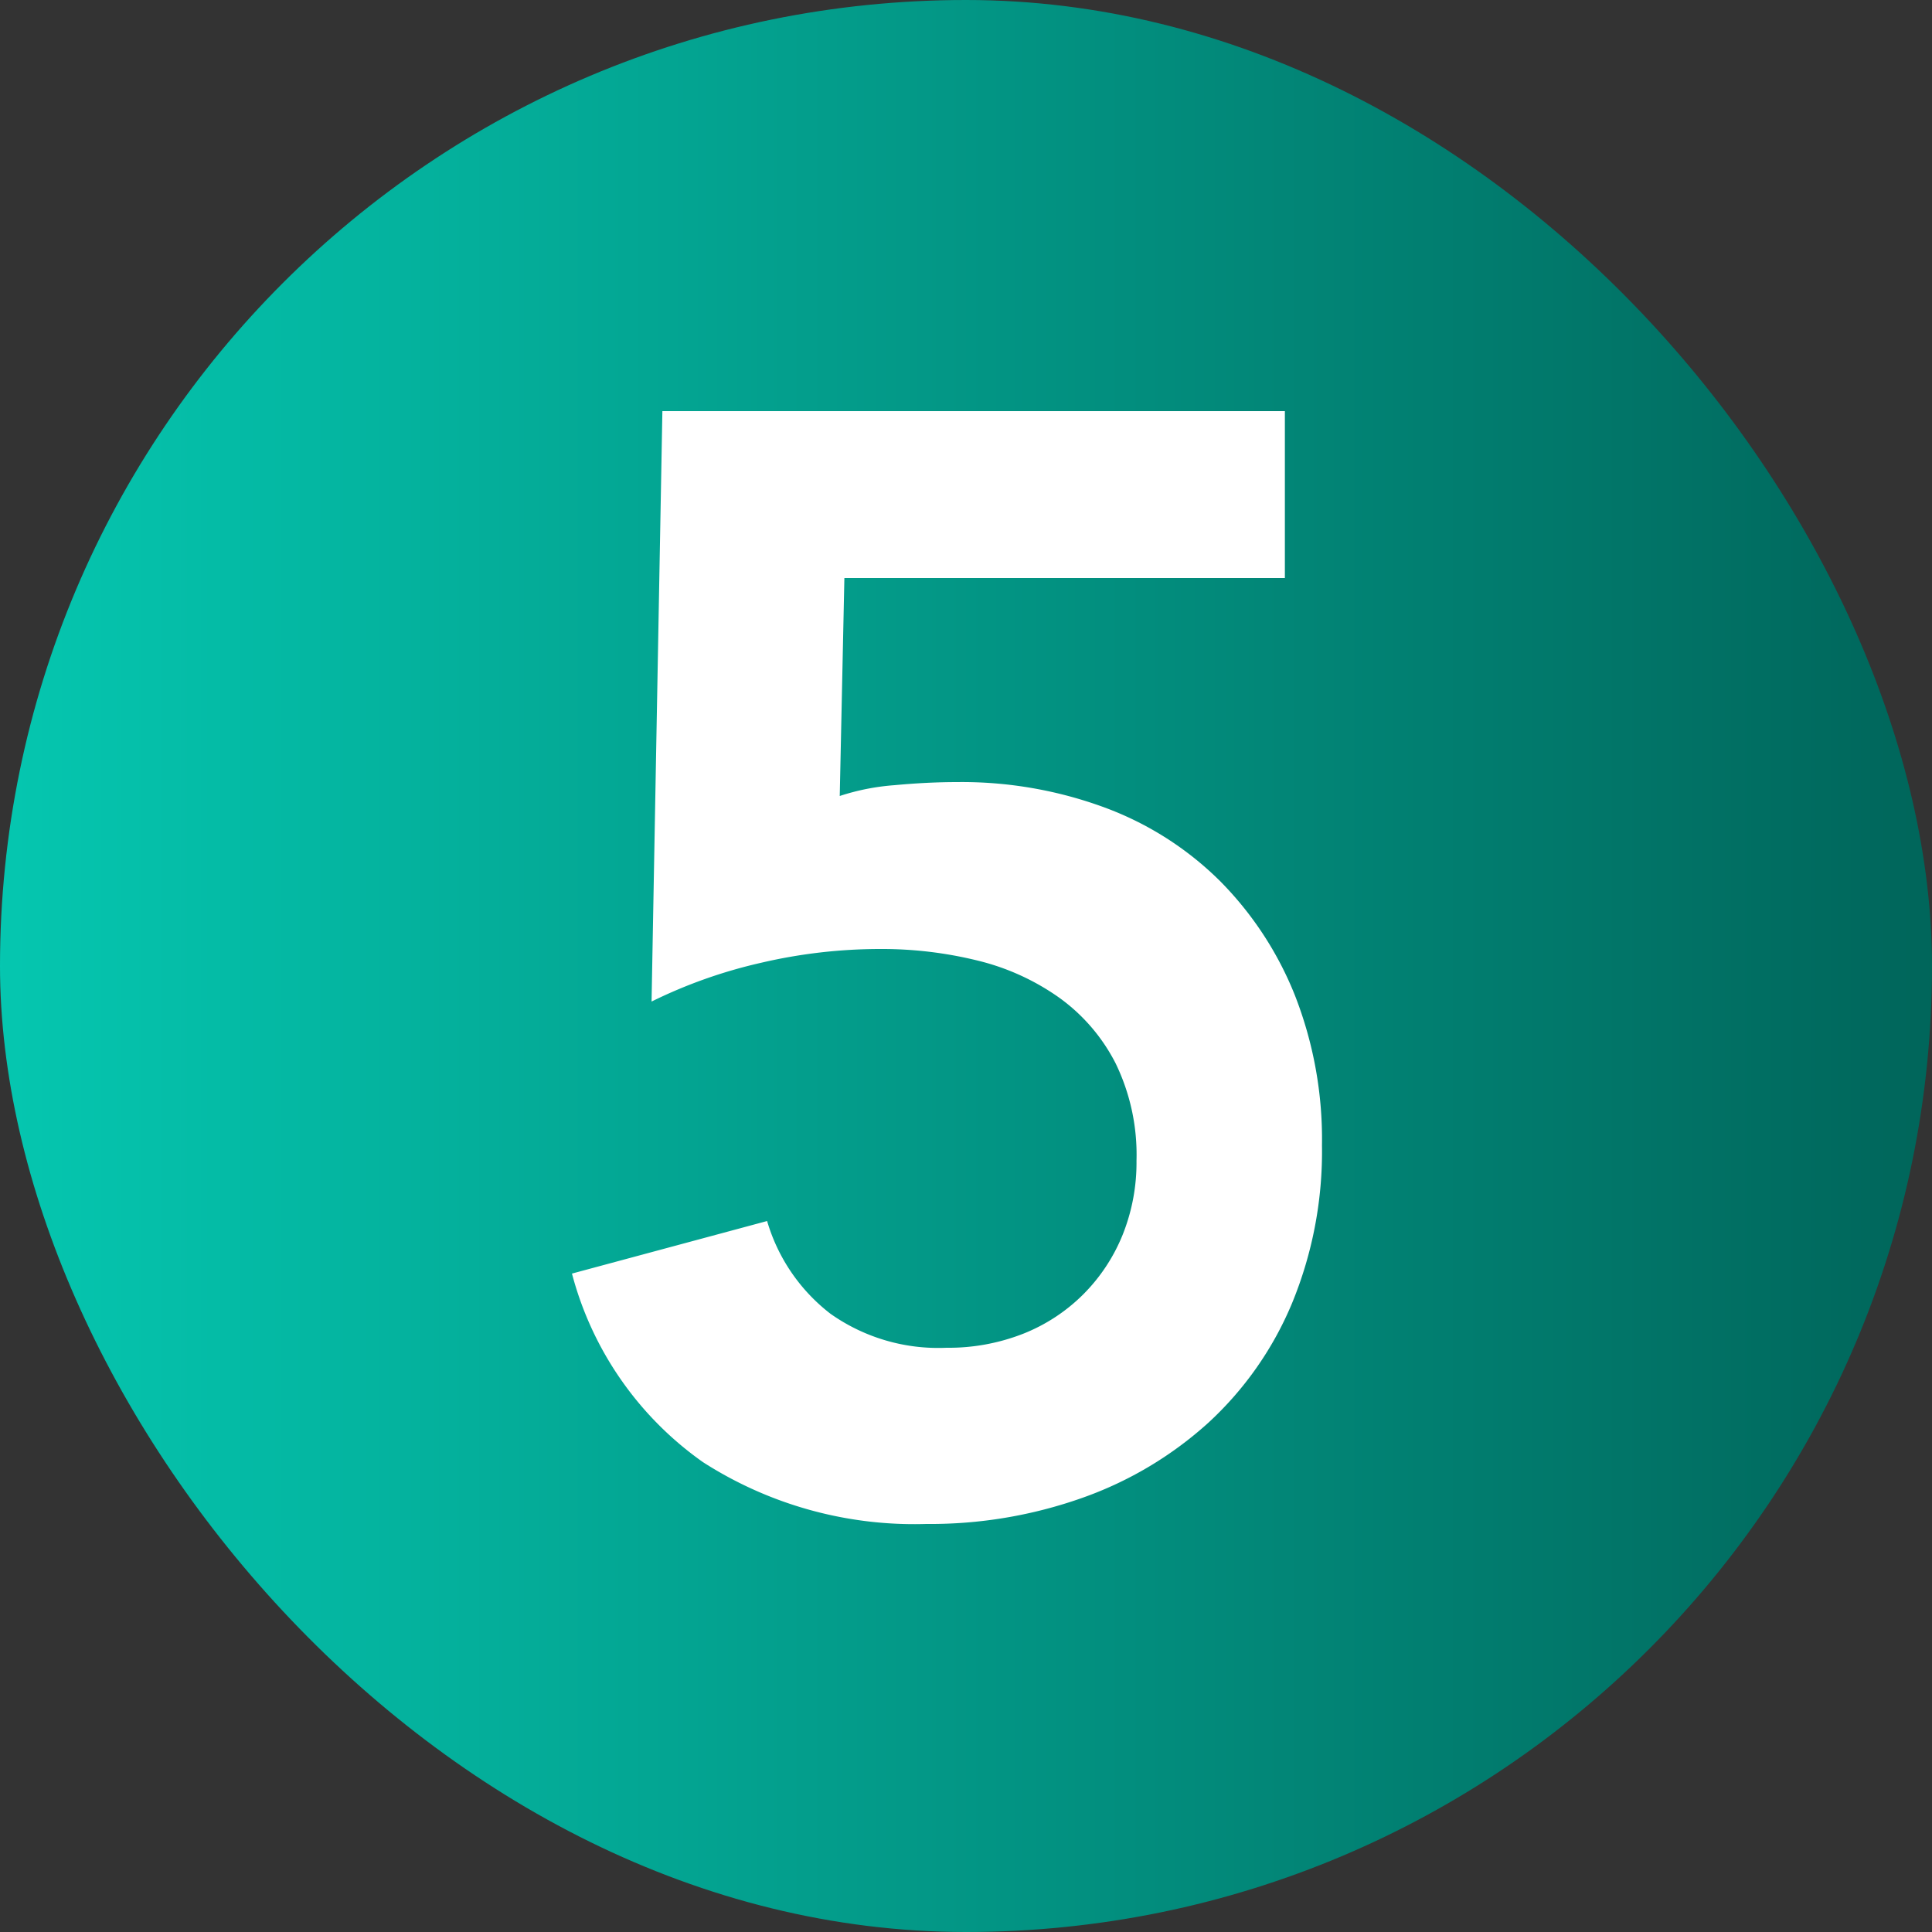
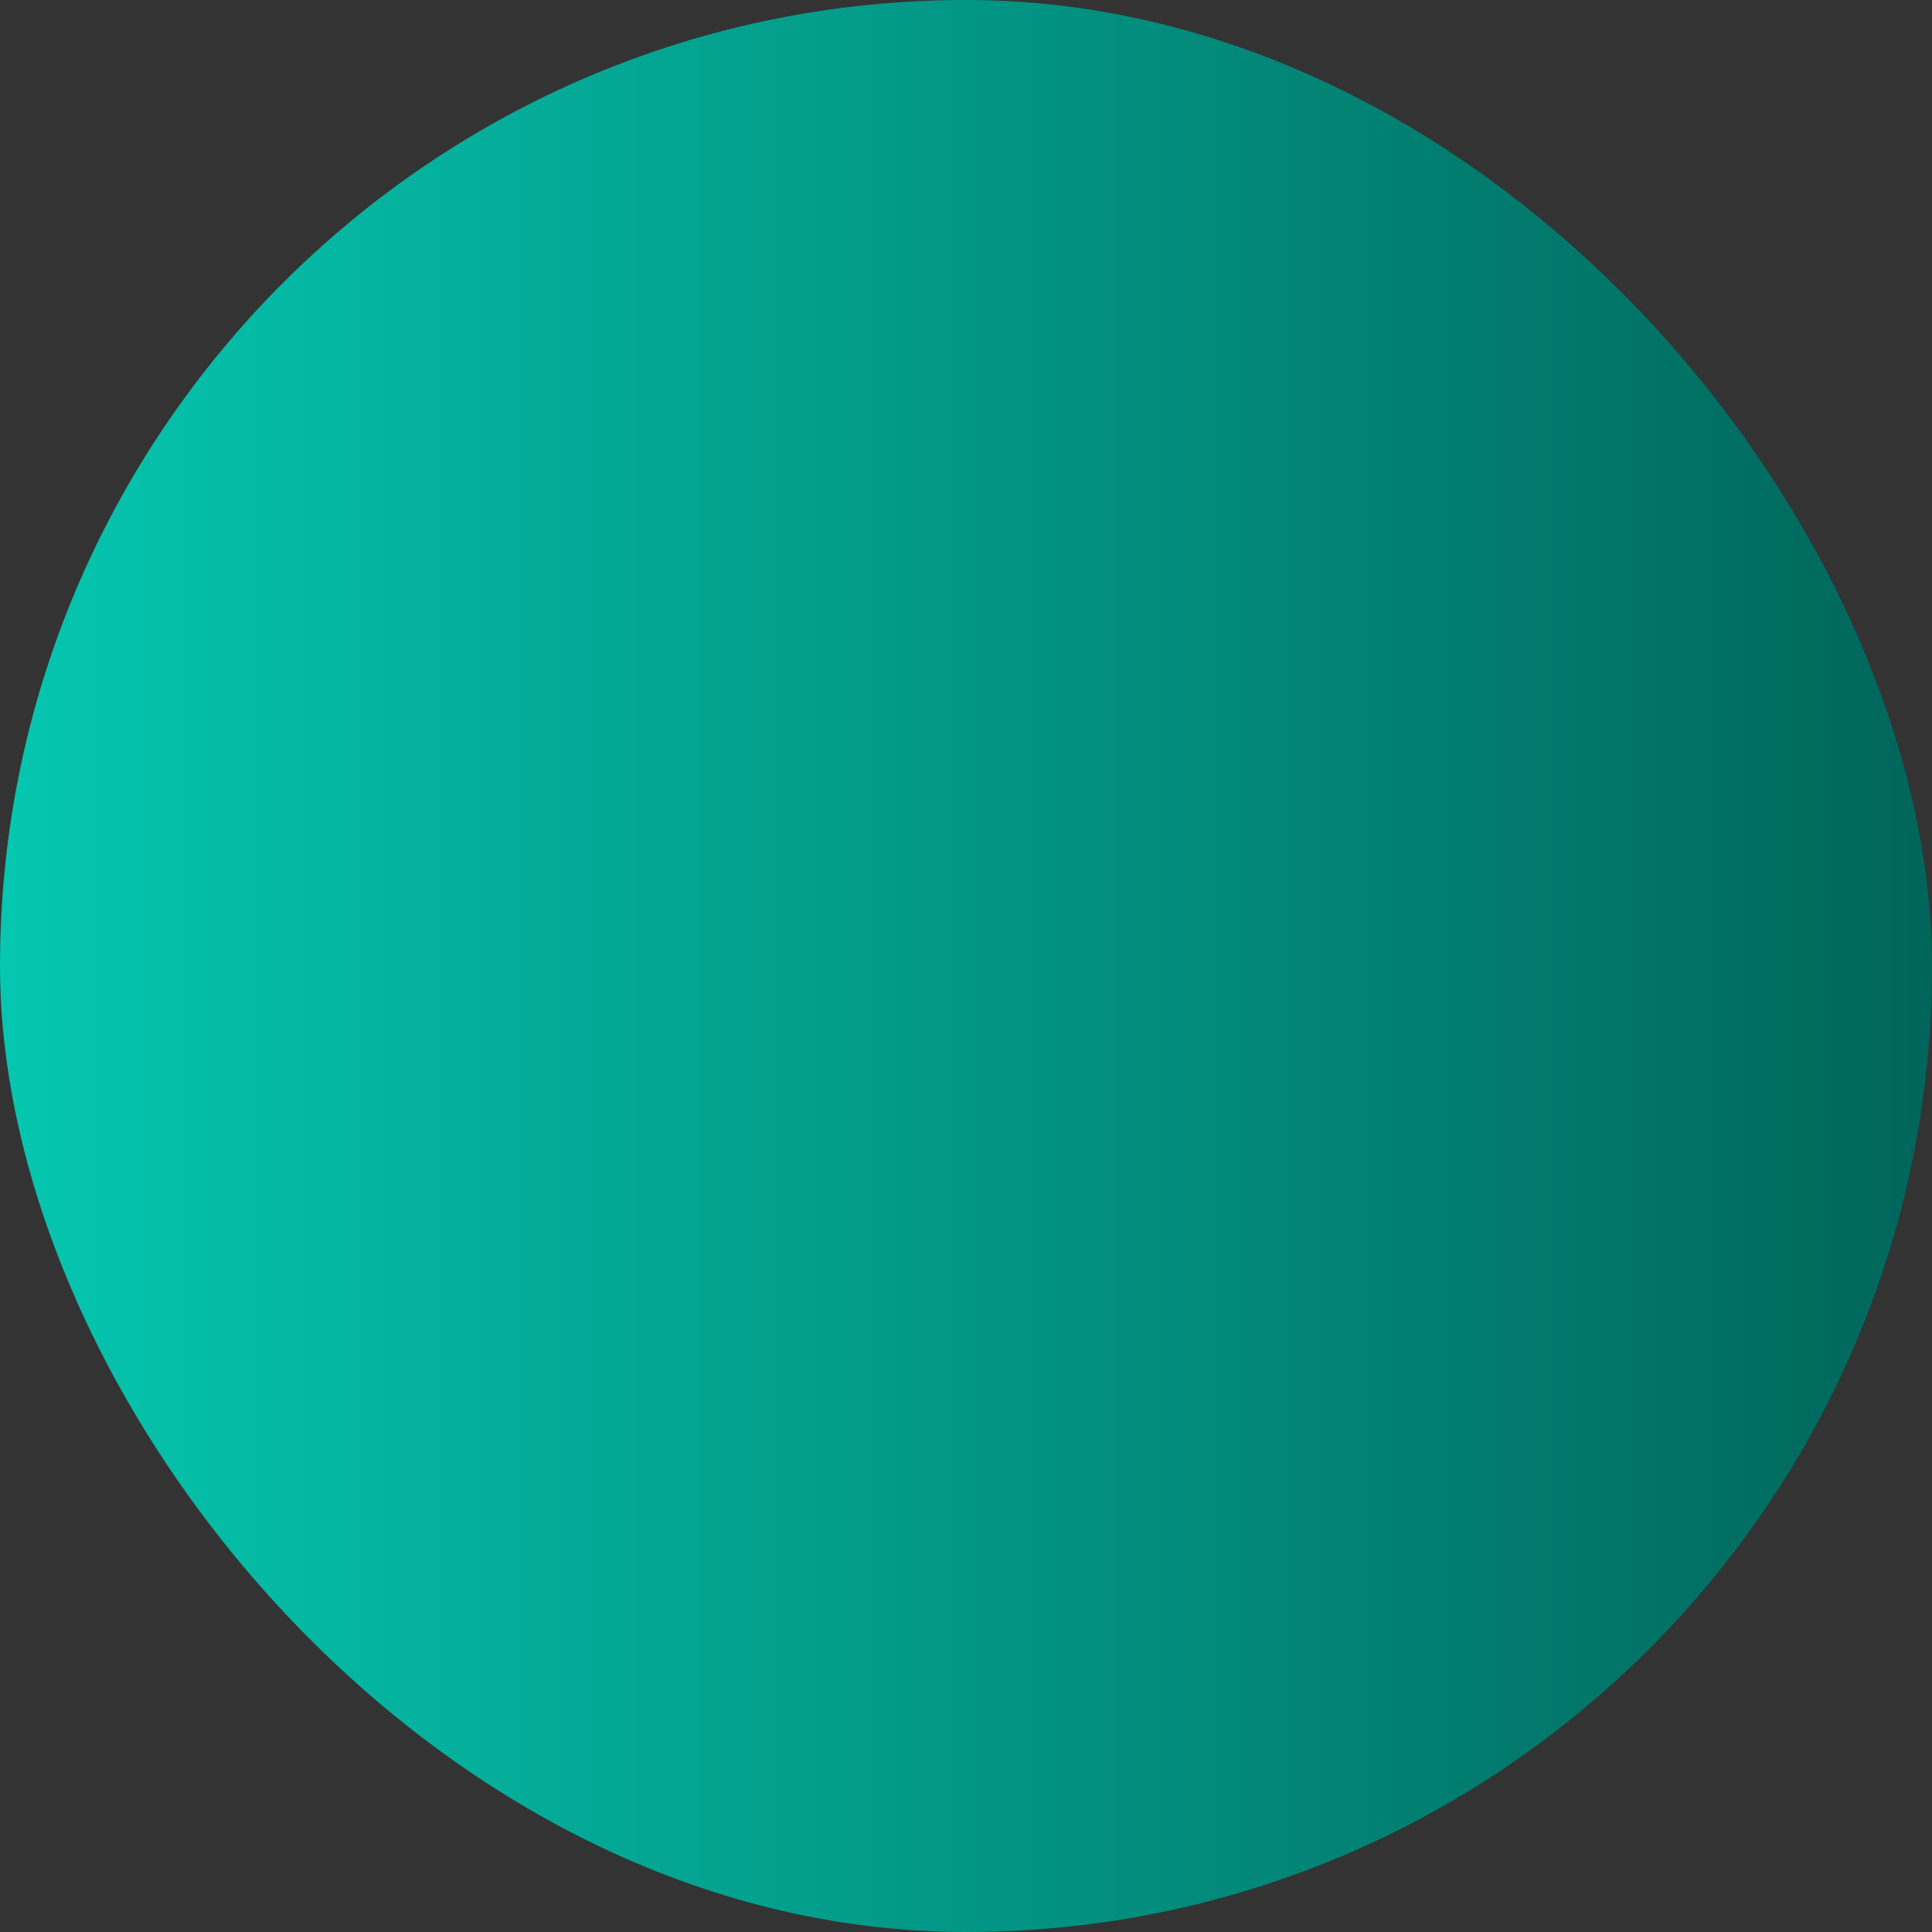
<svg xmlns="http://www.w3.org/2000/svg" width="20" height="20">
  <rect width="100%" height="100%" fill="#333333" stroke="none" />
  <defs>
    <linearGradient id="a" x1="1" y1=".5" x2="0" y2=".5" gradientUnits="objectBoundingBox">
      <stop offset="0" stop-color="#00655a" />
      <stop offset="1" stop-color="#05c7b0" />
    </linearGradient>
  </defs>
  <g data-name="グループ 9432">
    <g data-name="グループ 9400">
      <g data-name="グループ 4541">
        <g data-name="グループ 4483">
          <rect data-name="長方形 2028" width="20" height="20" rx="10" fill="url(#a)" />
        </g>
      </g>
    </g>
-     <path data-name="パス 64478" d="M13.301 5.984h-4.56L8.693 8.24a2.372 2.372 0 01.568-.112q.344-.032.648-.032a4.276 4.276 0 011.528.264 3.333 3.333 0 011.192.76 3.54 3.54 0 01.776 1.184 4.086 4.086 0 01.28 1.552 4.125 4.125 0 01-.312 1.64 3.522 3.522 0 01-.864 1.232 3.853 3.853 0 01-1.3.776 4.715 4.715 0 01-1.62.272 4.048 4.048 0 01-2.312-.64 3.467 3.467 0 01-1.356-1.952l2.02-.544a1.877 1.877 0 00.656.96 1.932 1.932 0 001.2.352 2.114 2.114 0 00.792-.144 1.836 1.836 0 00.624-.408 1.855 1.855 0 00.408-.616 2.009 2.009 0 00.144-.768 2.165 2.165 0 00-.216-1.008 1.9 1.9 0 00-.584-.68 2.464 2.464 0 00-.844-.384 4.142 4.142 0 00-1.008-.12 5.43 5.43 0 00-1.24.144 5.118 5.118 0 00-1.128.4l.112-6.112h6.444z" fill="#fff" />
  </g>
</svg>